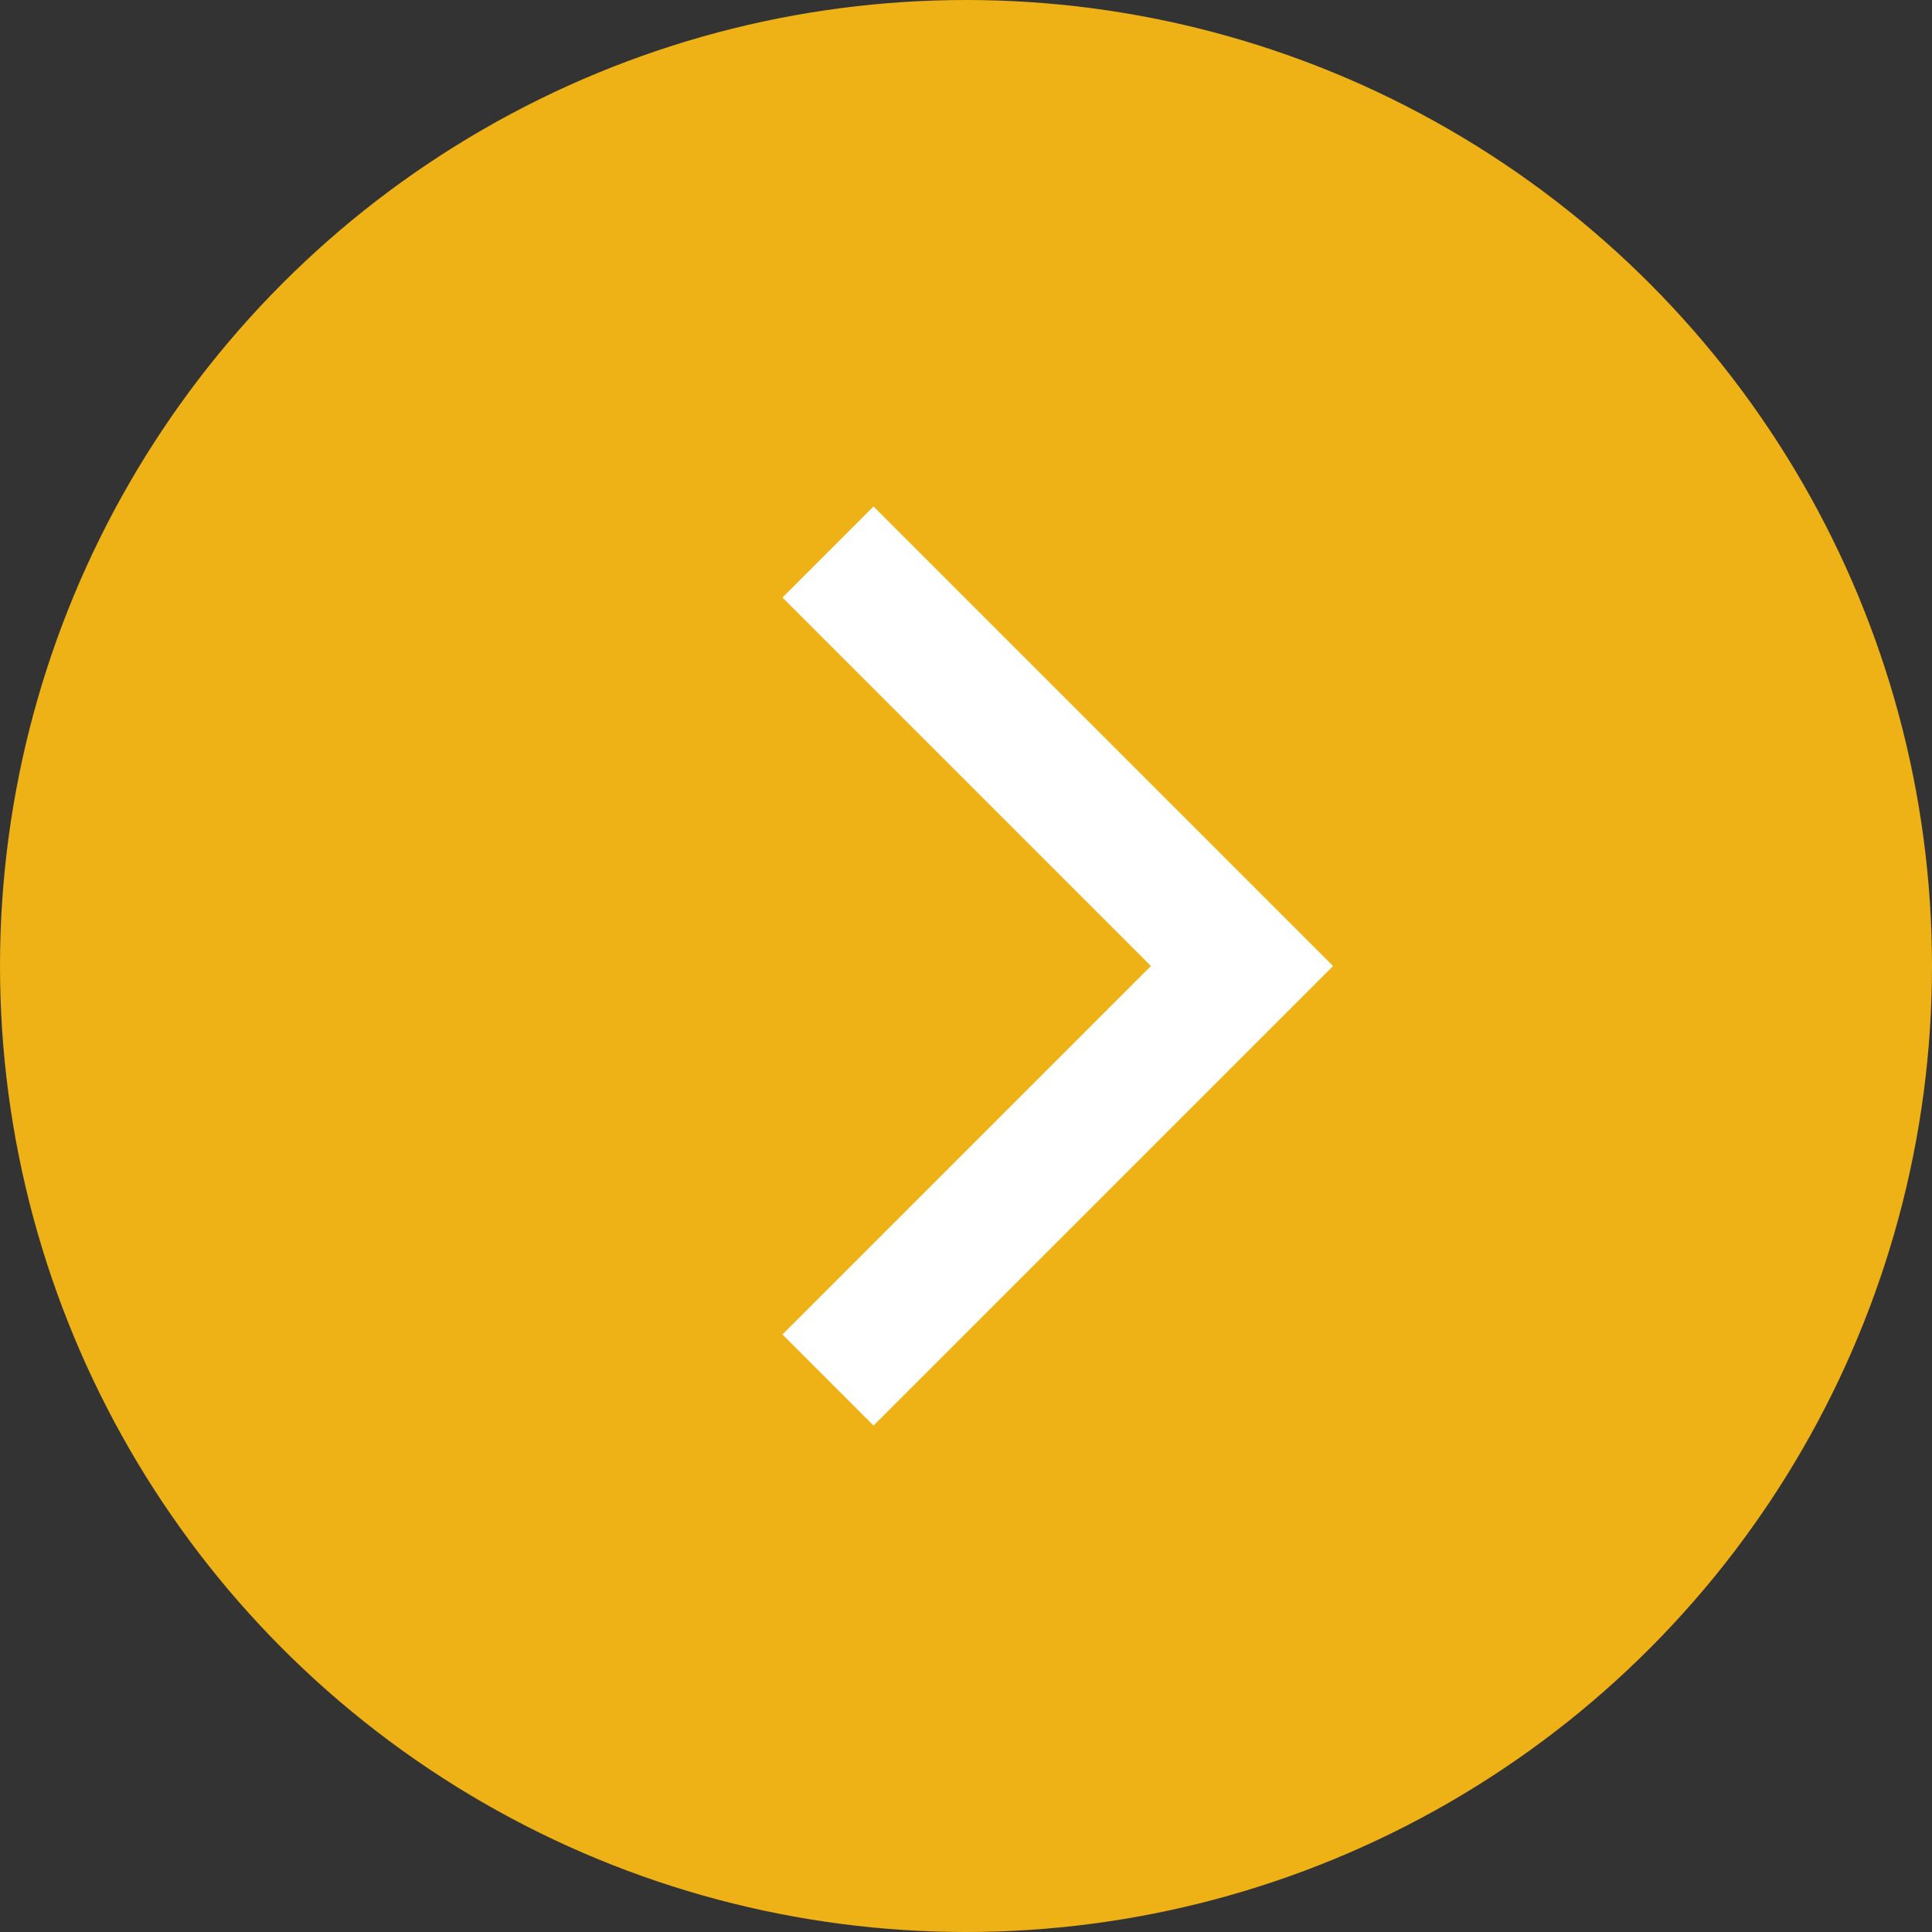
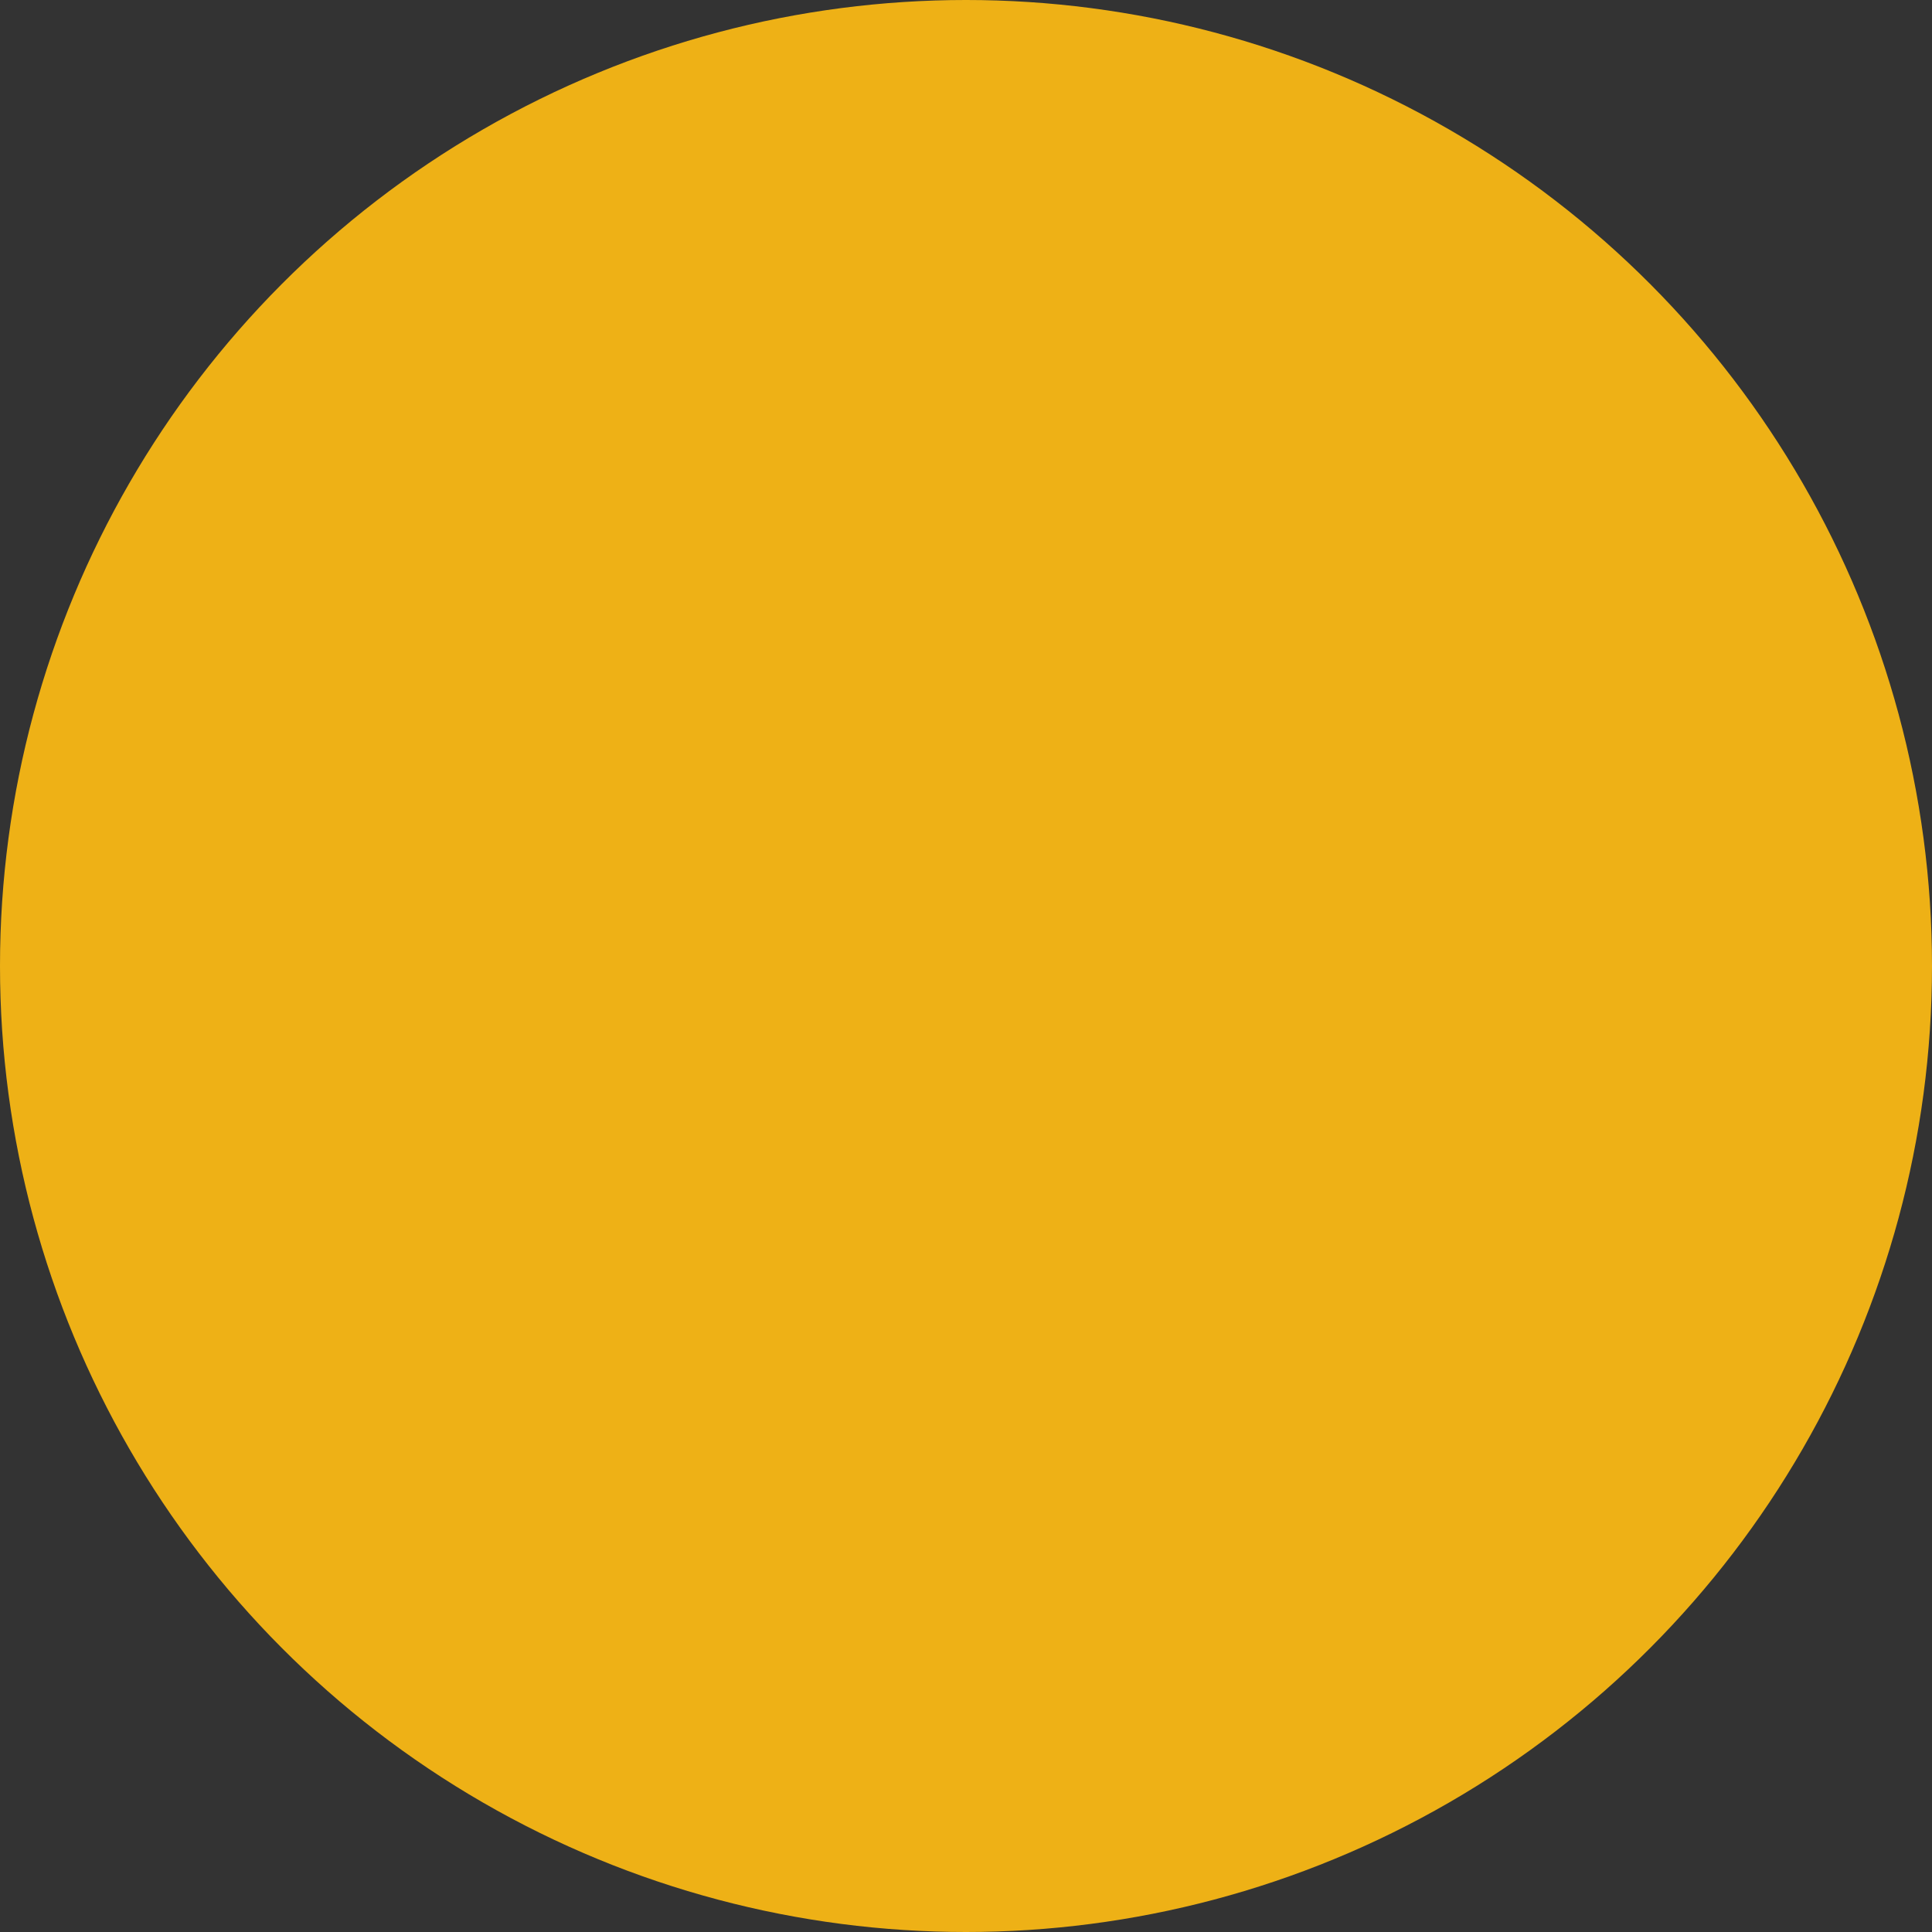
<svg xmlns="http://www.w3.org/2000/svg" width="21" height="21" viewBox="0 0 21 21" fill="none">
  <rect x="0" y="0" width="21" height="21" fill="#333333" stroke="none" />
  <circle cx="10.5" cy="10.5" r="10.5" transform="rotate(-180 10.5 10.5)" fill="#eeb116" />
-   <path d="M9 6L13.5 10.5L9 15" stroke="white" stroke-width="1.4" />
</svg>